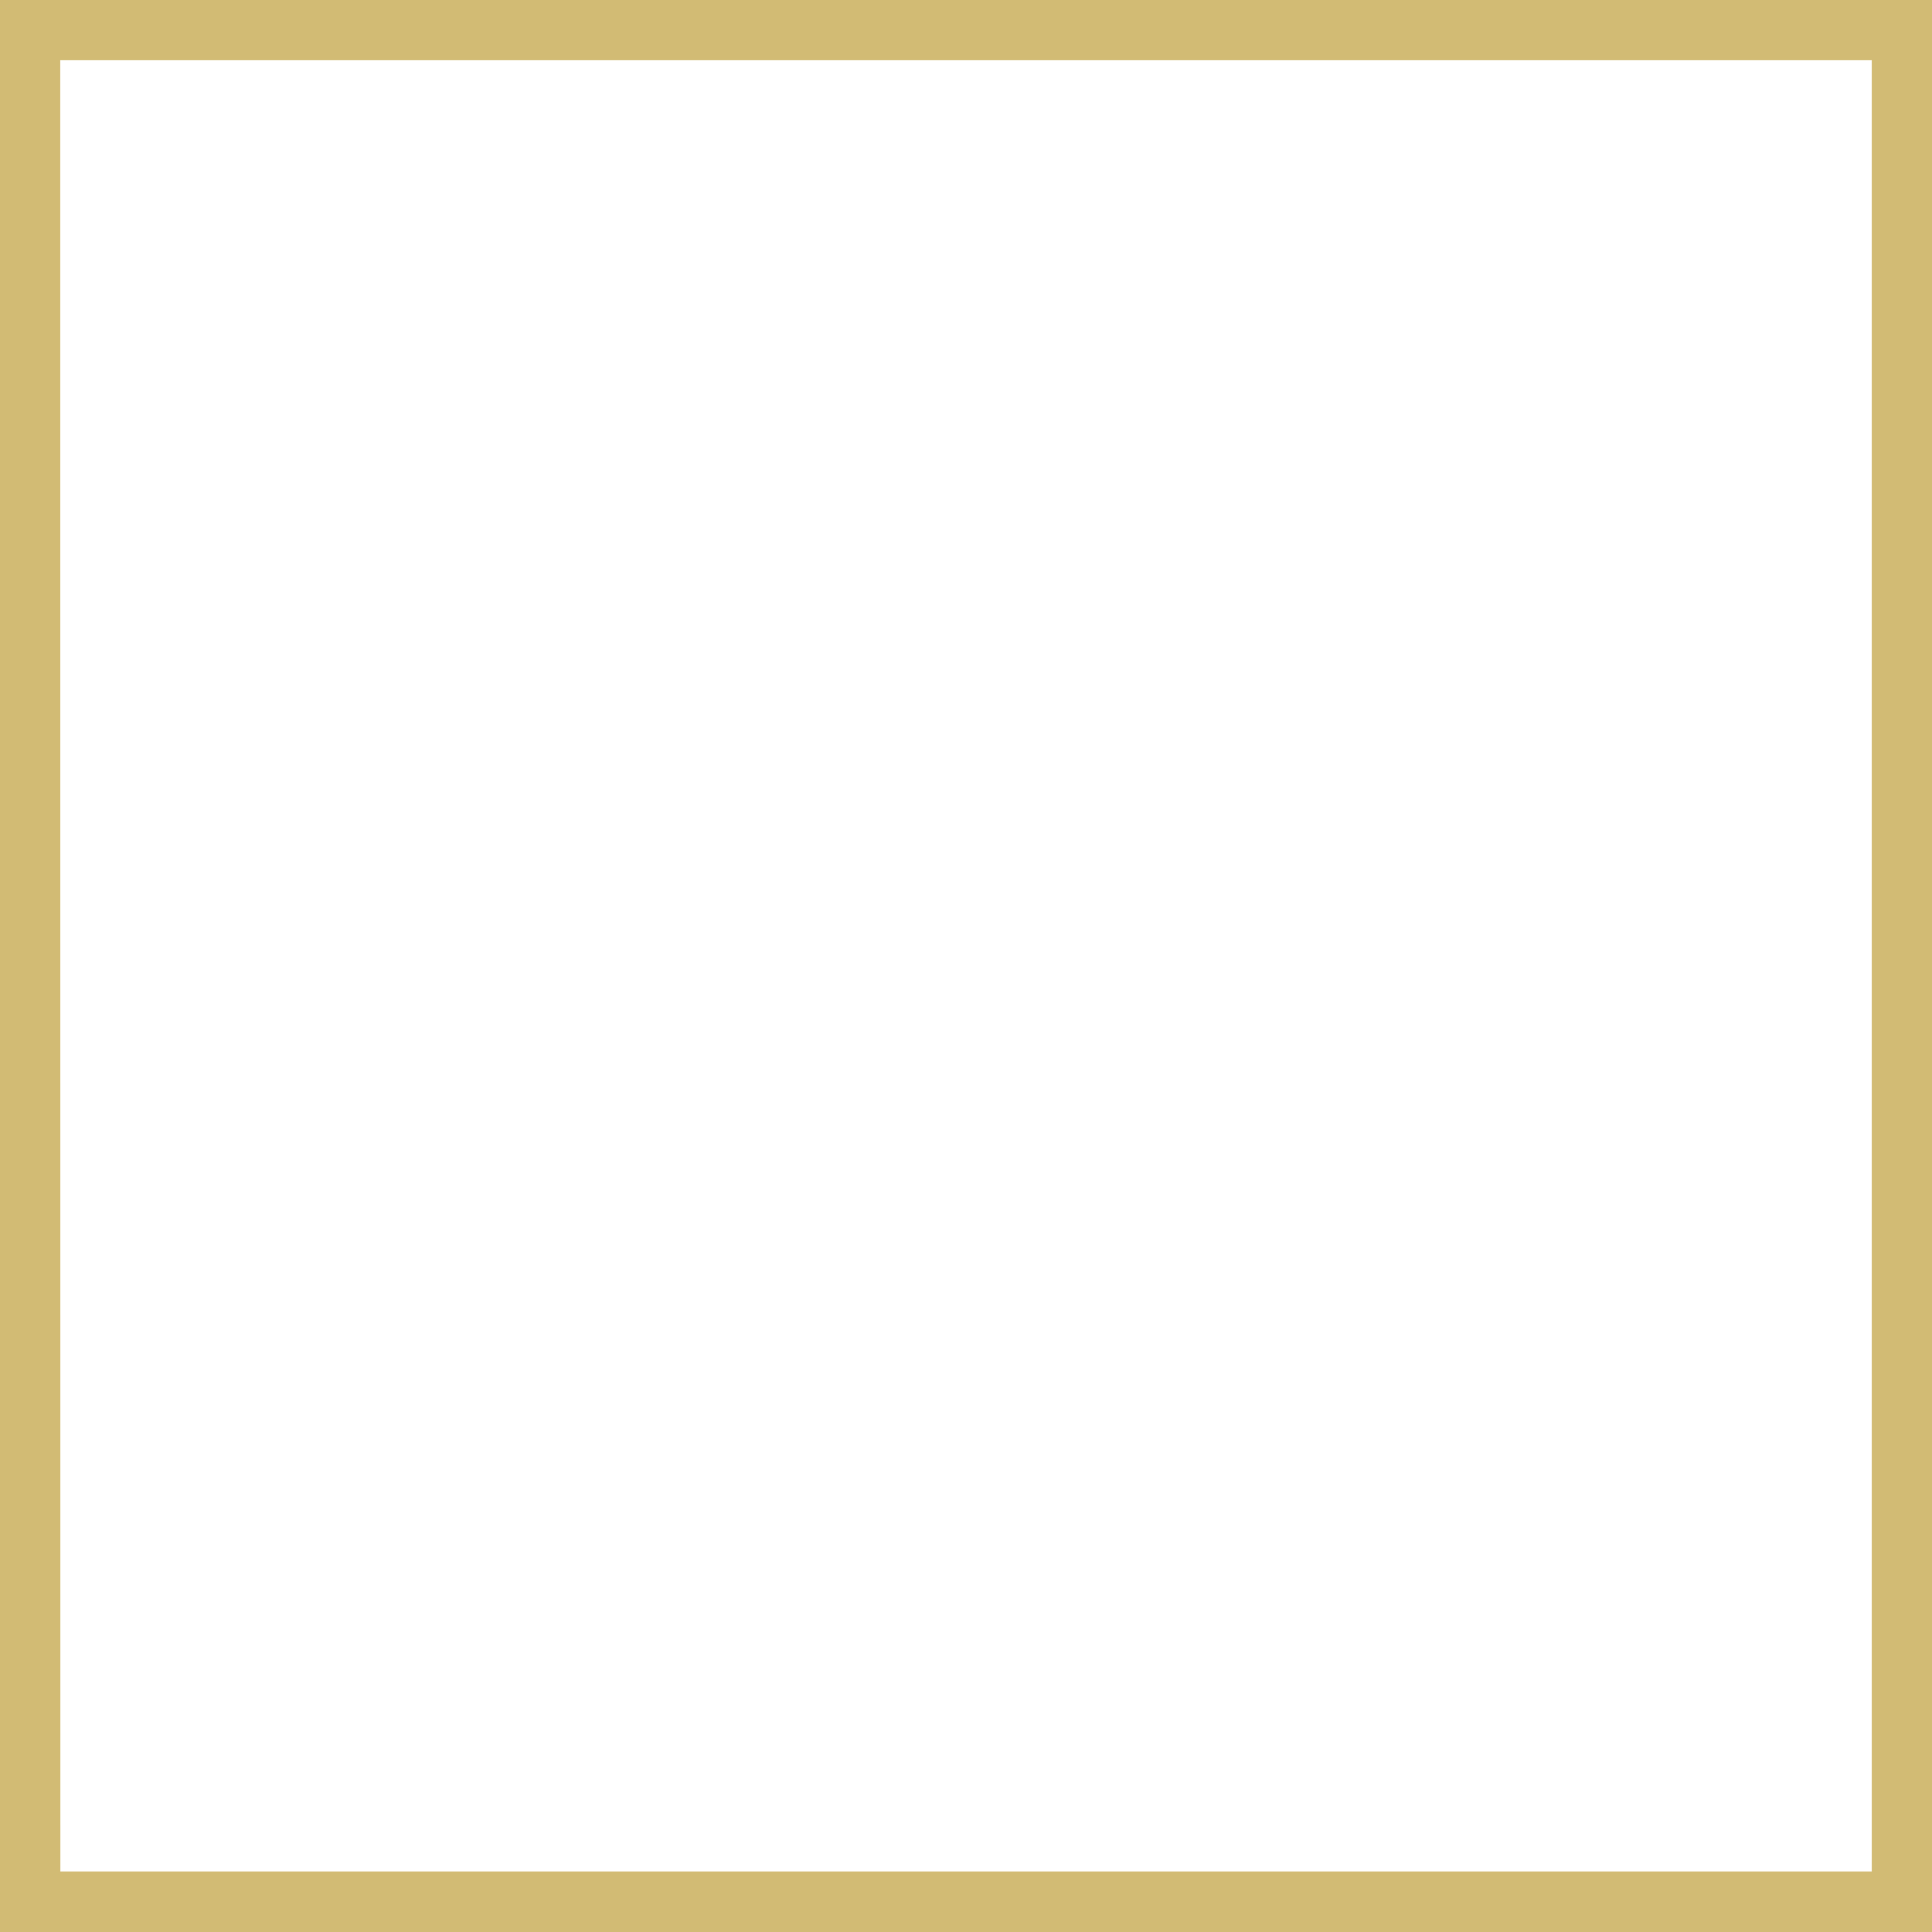
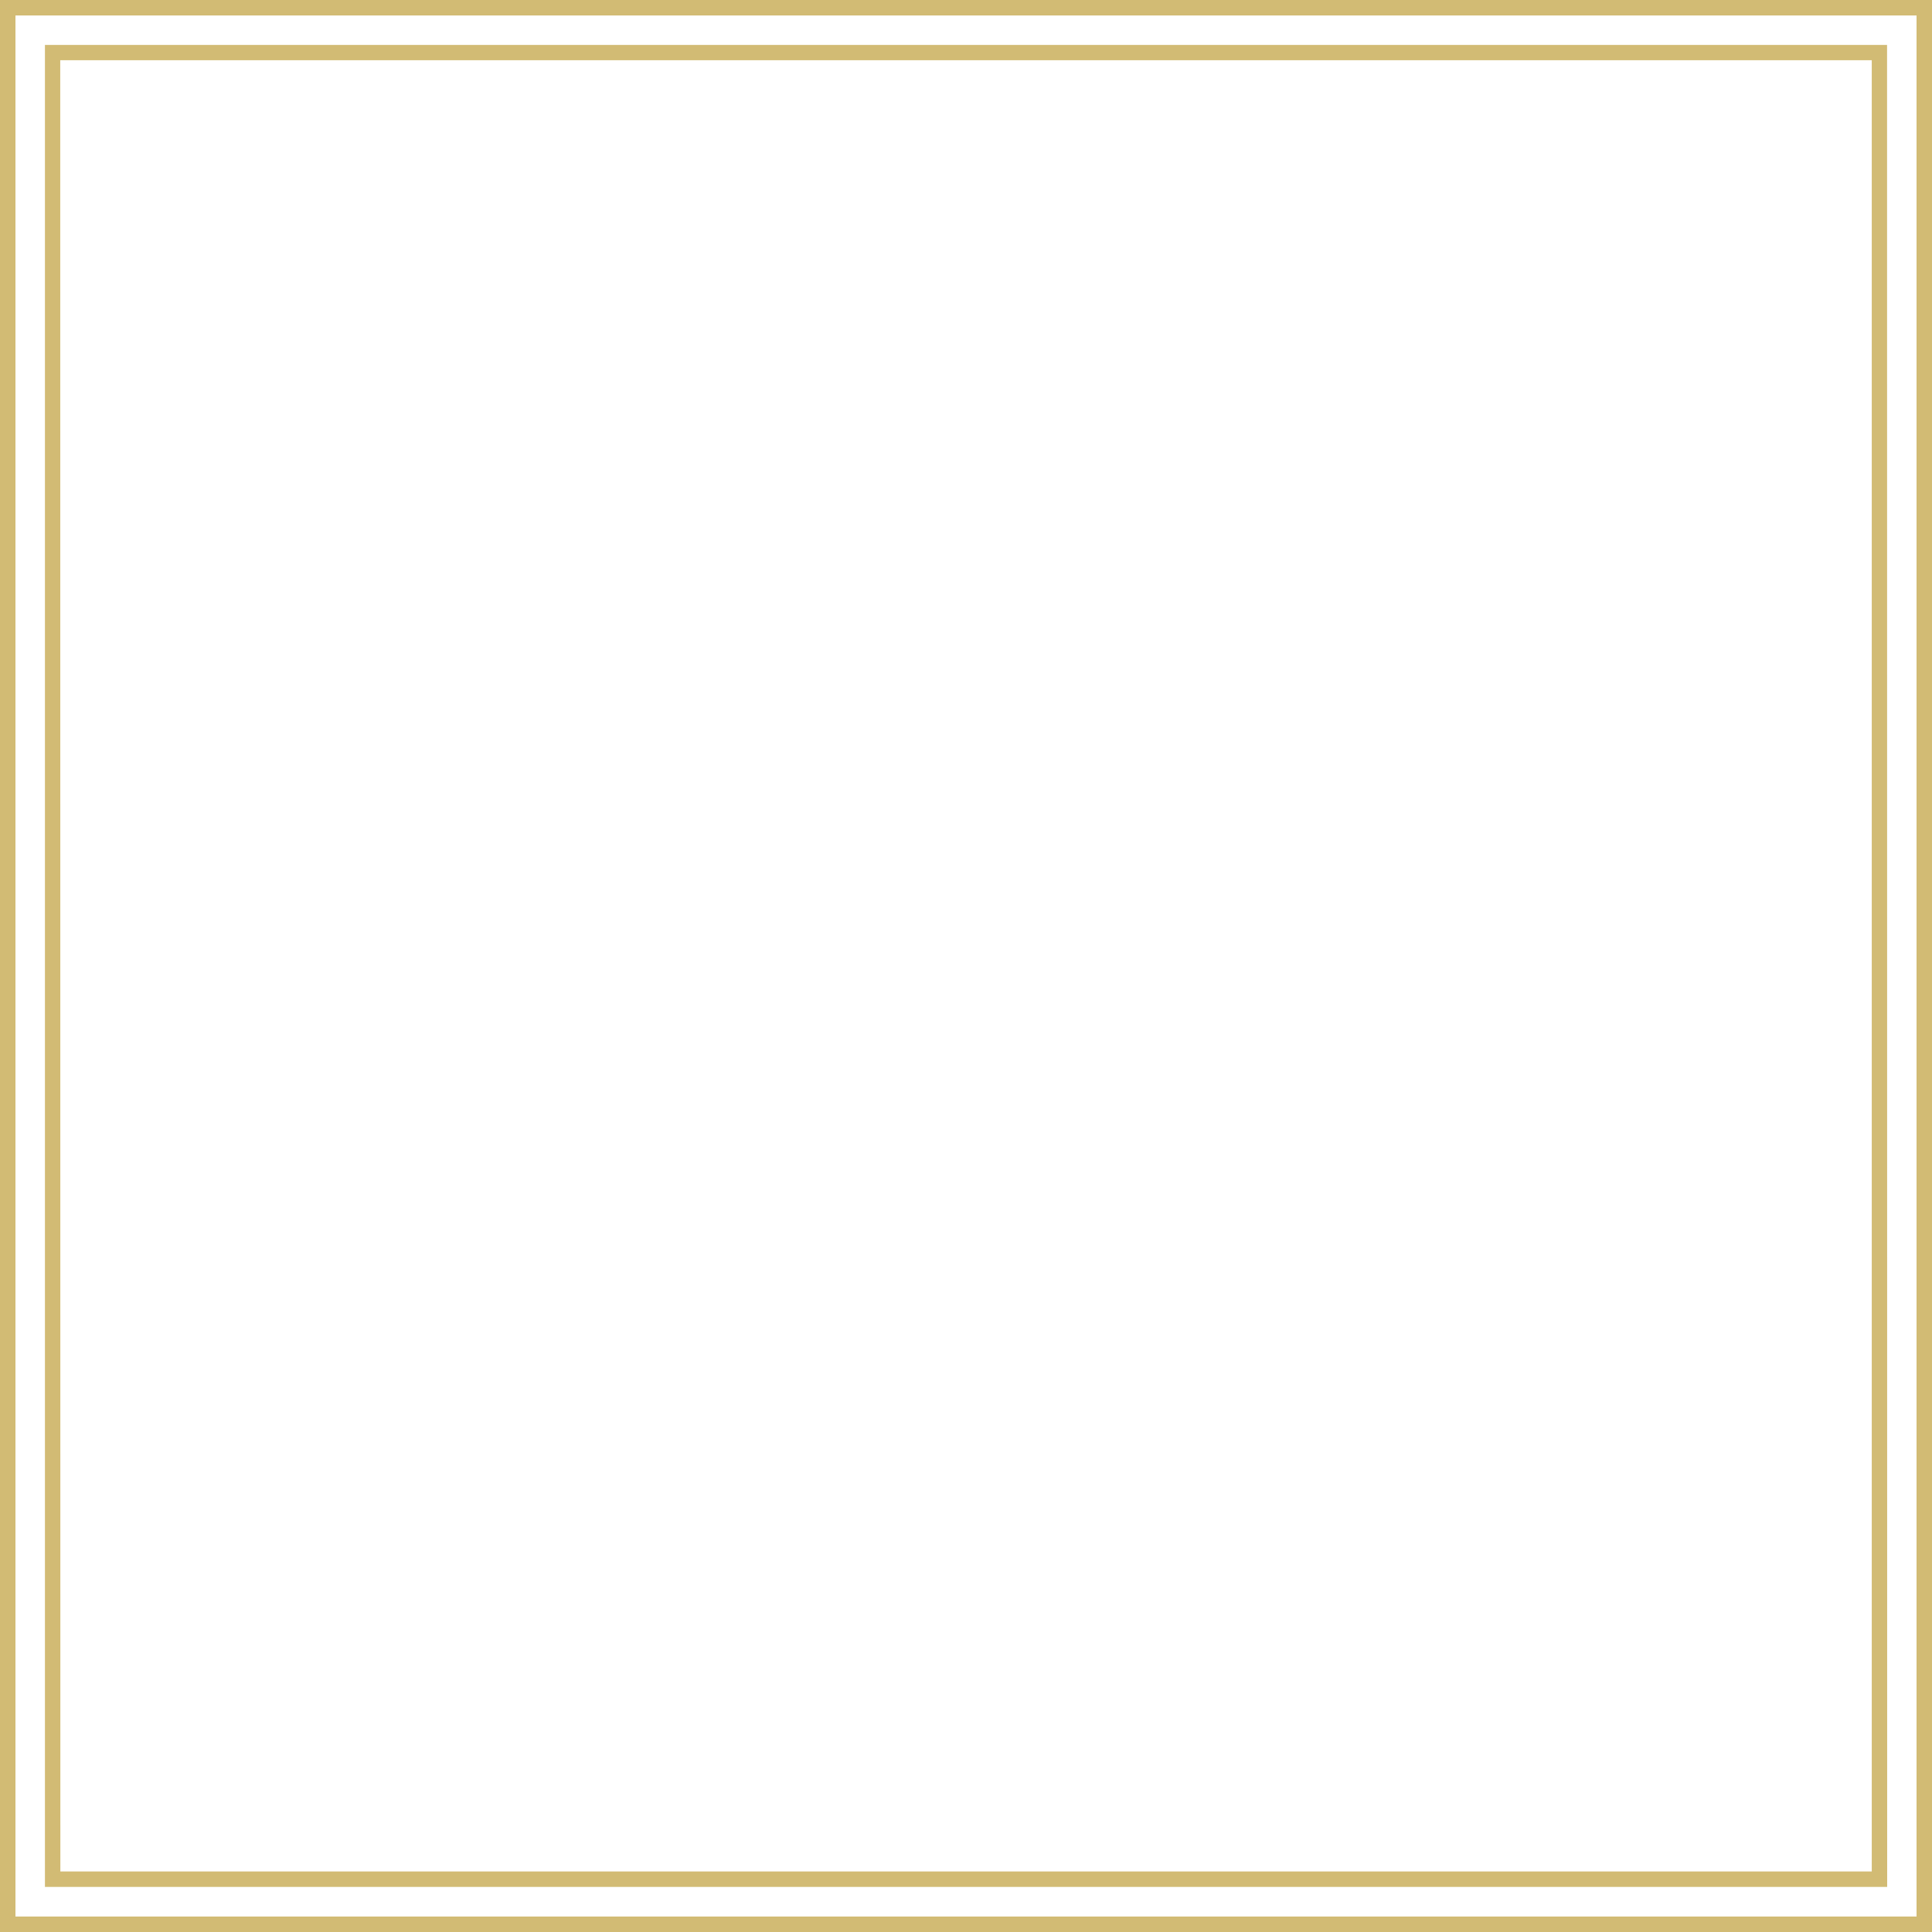
<svg xmlns="http://www.w3.org/2000/svg" id="Layer_1" data-name="Layer 1" viewBox="0 0 500 500">
  <defs>
    <style>.cls-1{fill:#d2bb74;}</style>
  </defs>
-   <path class="cls-1" d="M498,498H2V2H498ZM13.61,486.39H486.39V13.61H13.61Z" />
  <path class="cls-1" d="M500,500H0V0H500ZM4,496H496V4H4Zm484.4-7.66H11.63V11.63H488.37Zm-472.78-4H484.41V15.59H15.59Z" />
</svg>